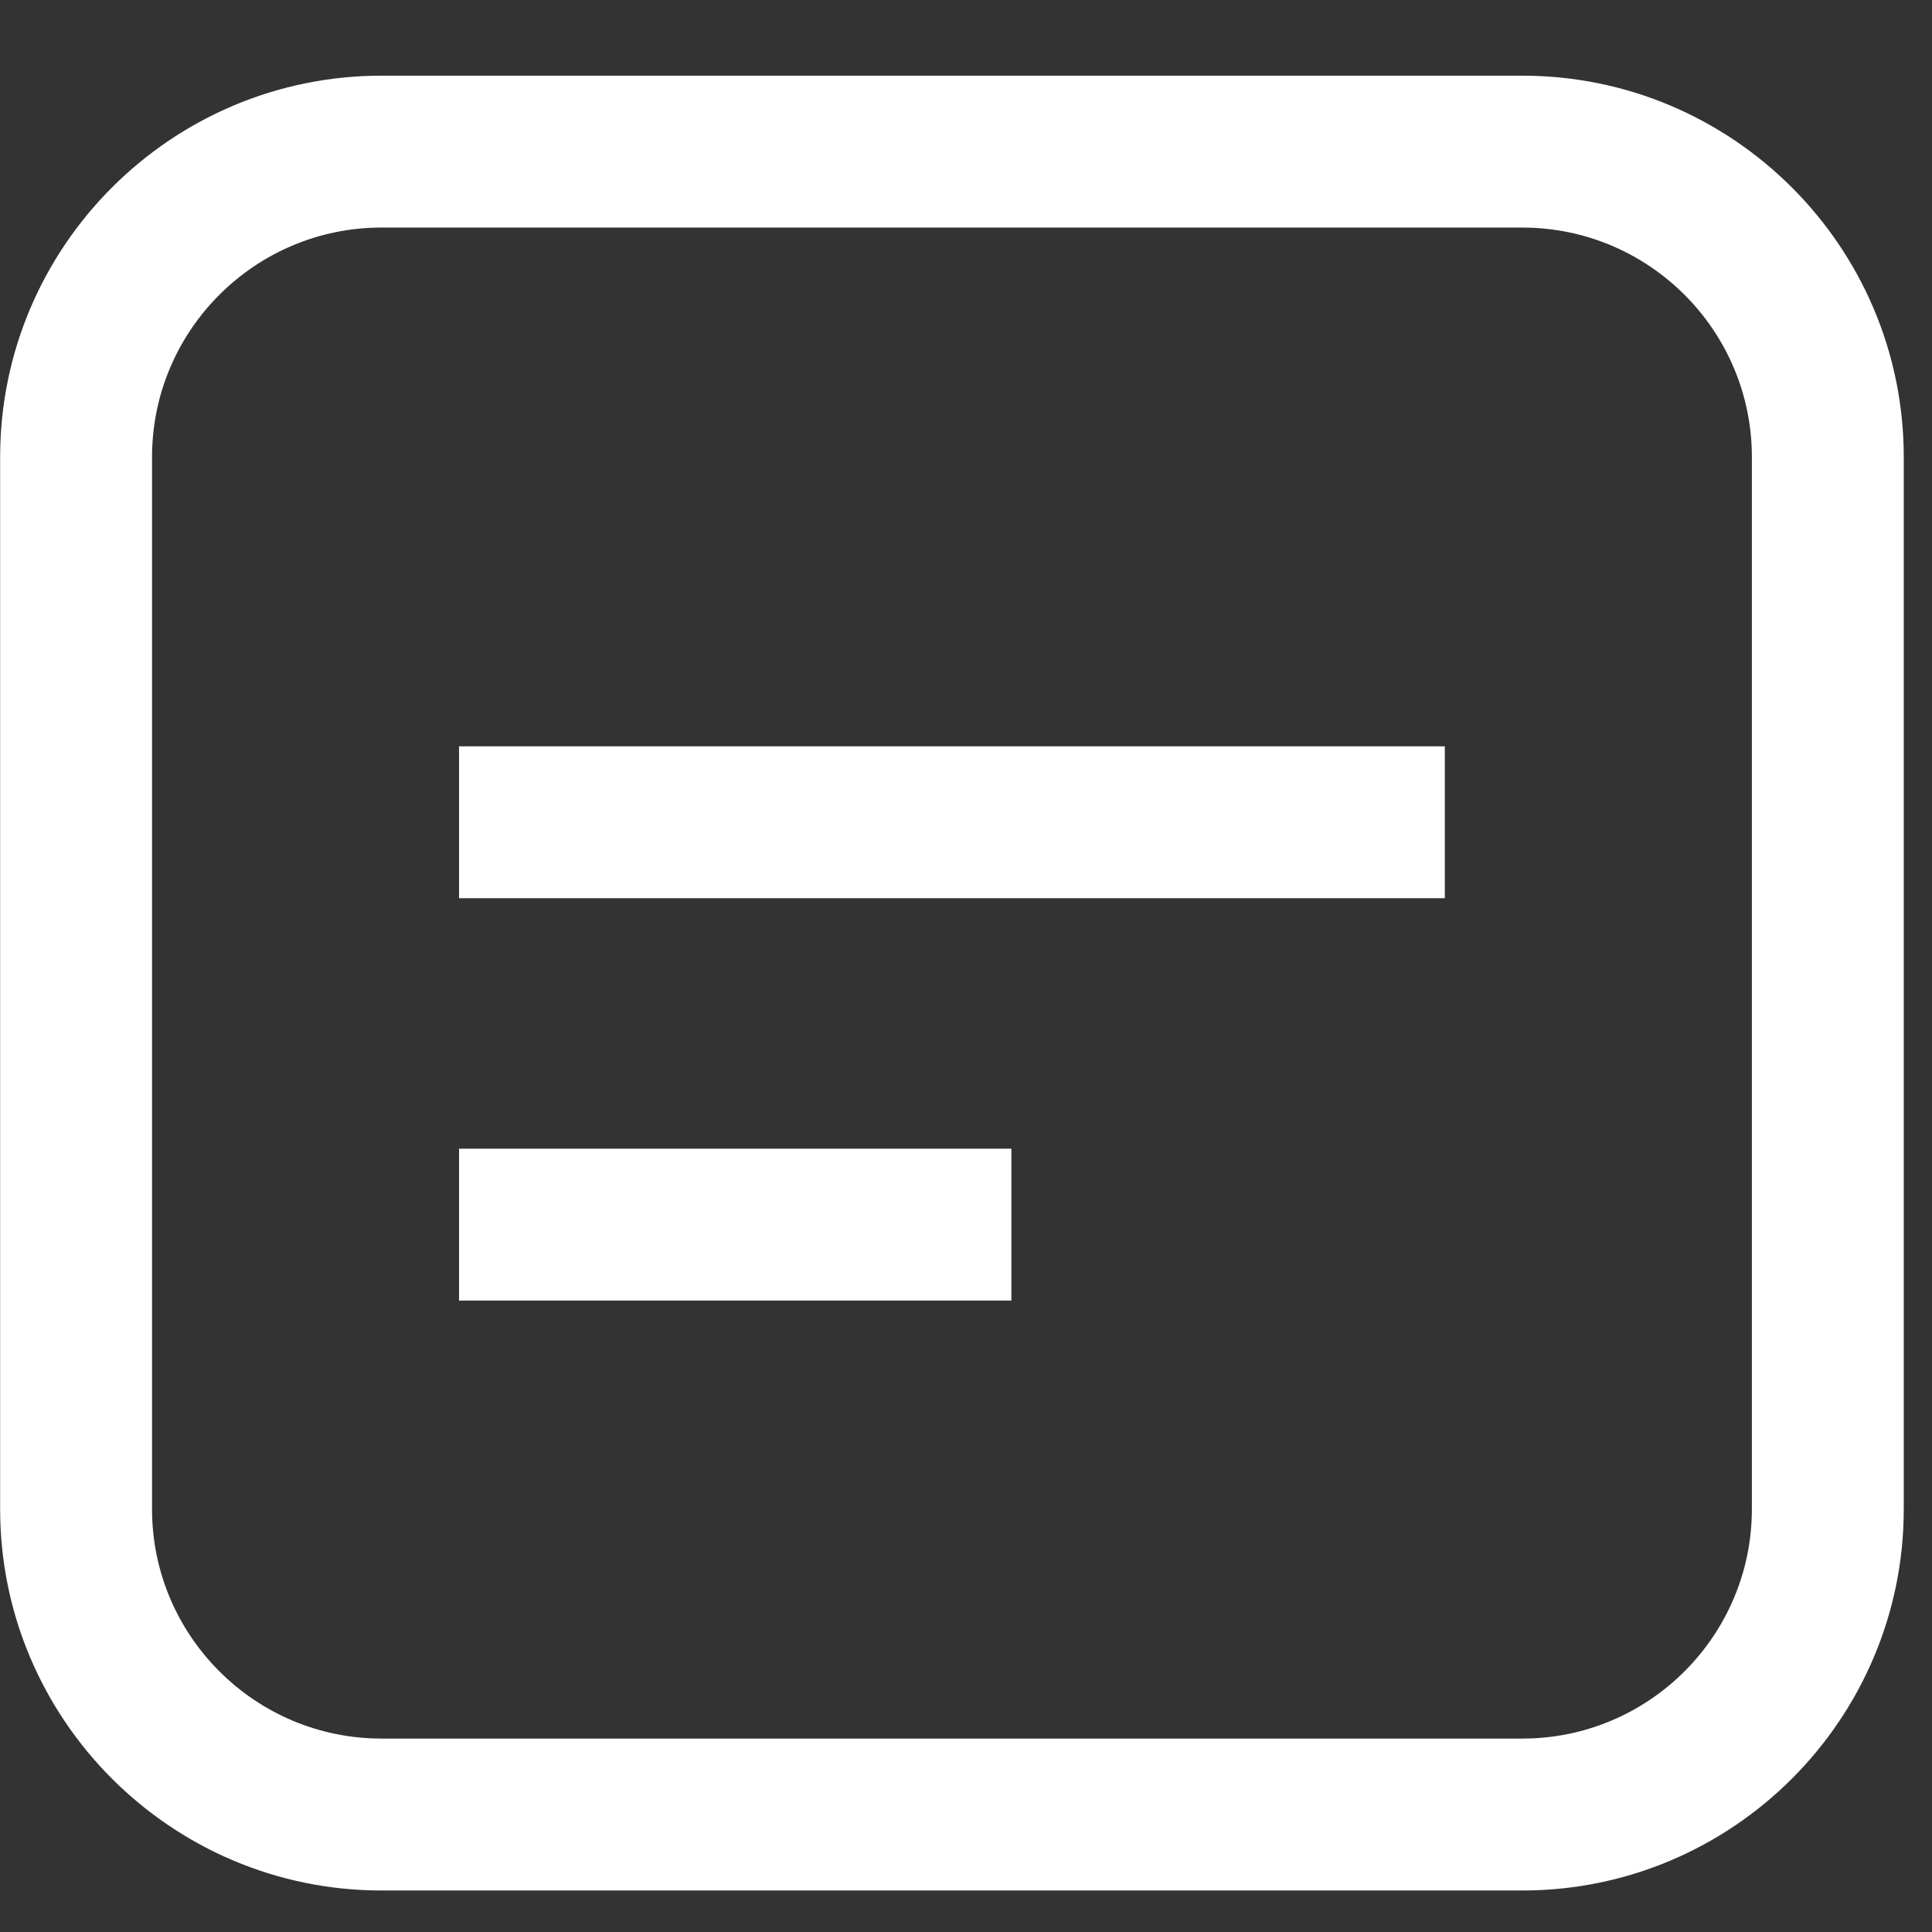
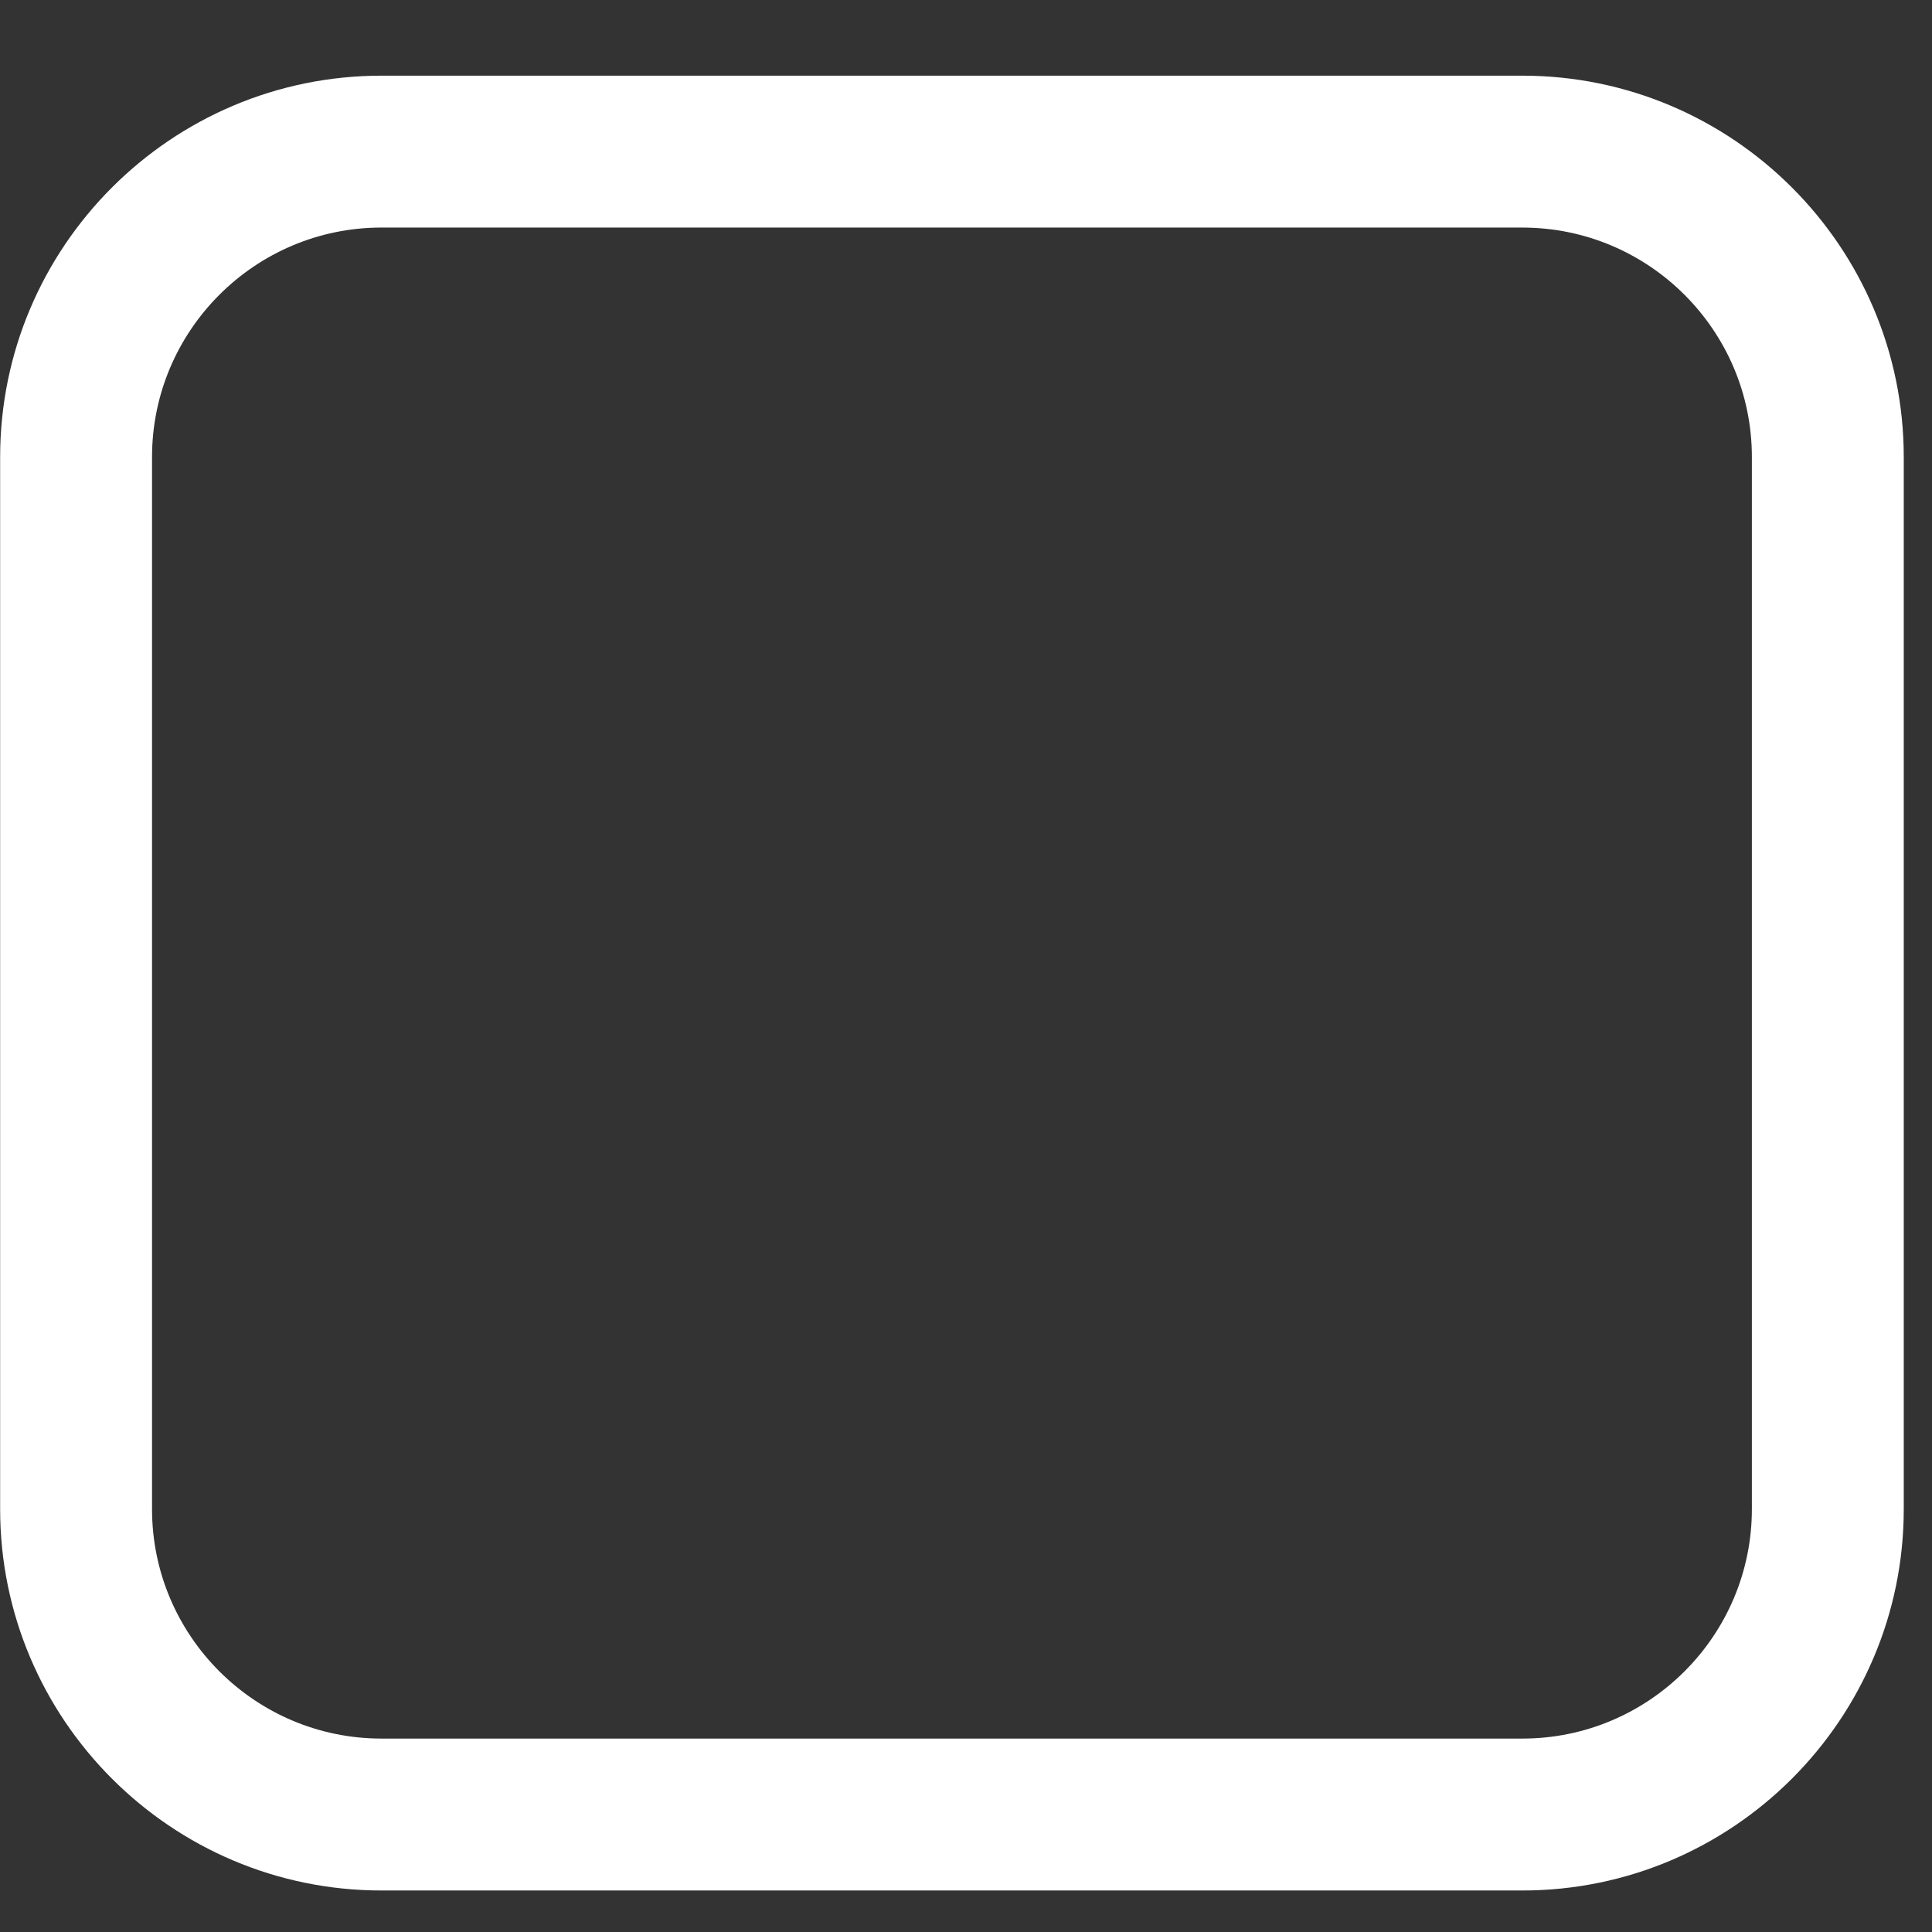
<svg xmlns="http://www.w3.org/2000/svg" t="1694355508236" class="icon" viewBox="0 0 1024 1024" version="1.1" p-id="10278" width="100" height="100">
  <rect x="0" y="0" width="1024" height="1024" fill="#333333" stroke="none" />
  <path d="M806.88 1002H202.2C90.74 1002 0.07 911.33 0.07 799.85V242.26c0-111.48 90.67-202.15 202.12-202.15h604.69c111.48 0 202.15 90.67 202.15 202.15v557.59c0 111.48-90.67 202.15-202.15 202.15zM202.2 120.61c-67.06 0-121.62 54.56-121.62 121.64v557.59c0 67.09 54.56 121.64 121.62 121.64h604.69c67.09 0 121.64-54.56 121.64-121.64V242.26c0-67.09-54.56-121.64-121.64-121.64l-604.69-0.01z" fill="#ffffff" p-id="10279" />
-   <path d="M243.31 395.56h522.48v80.5H243.31zM243.31 608.82h292.74v80.5H243.31z" fill="#ffffff" p-id="10280" />
</svg>